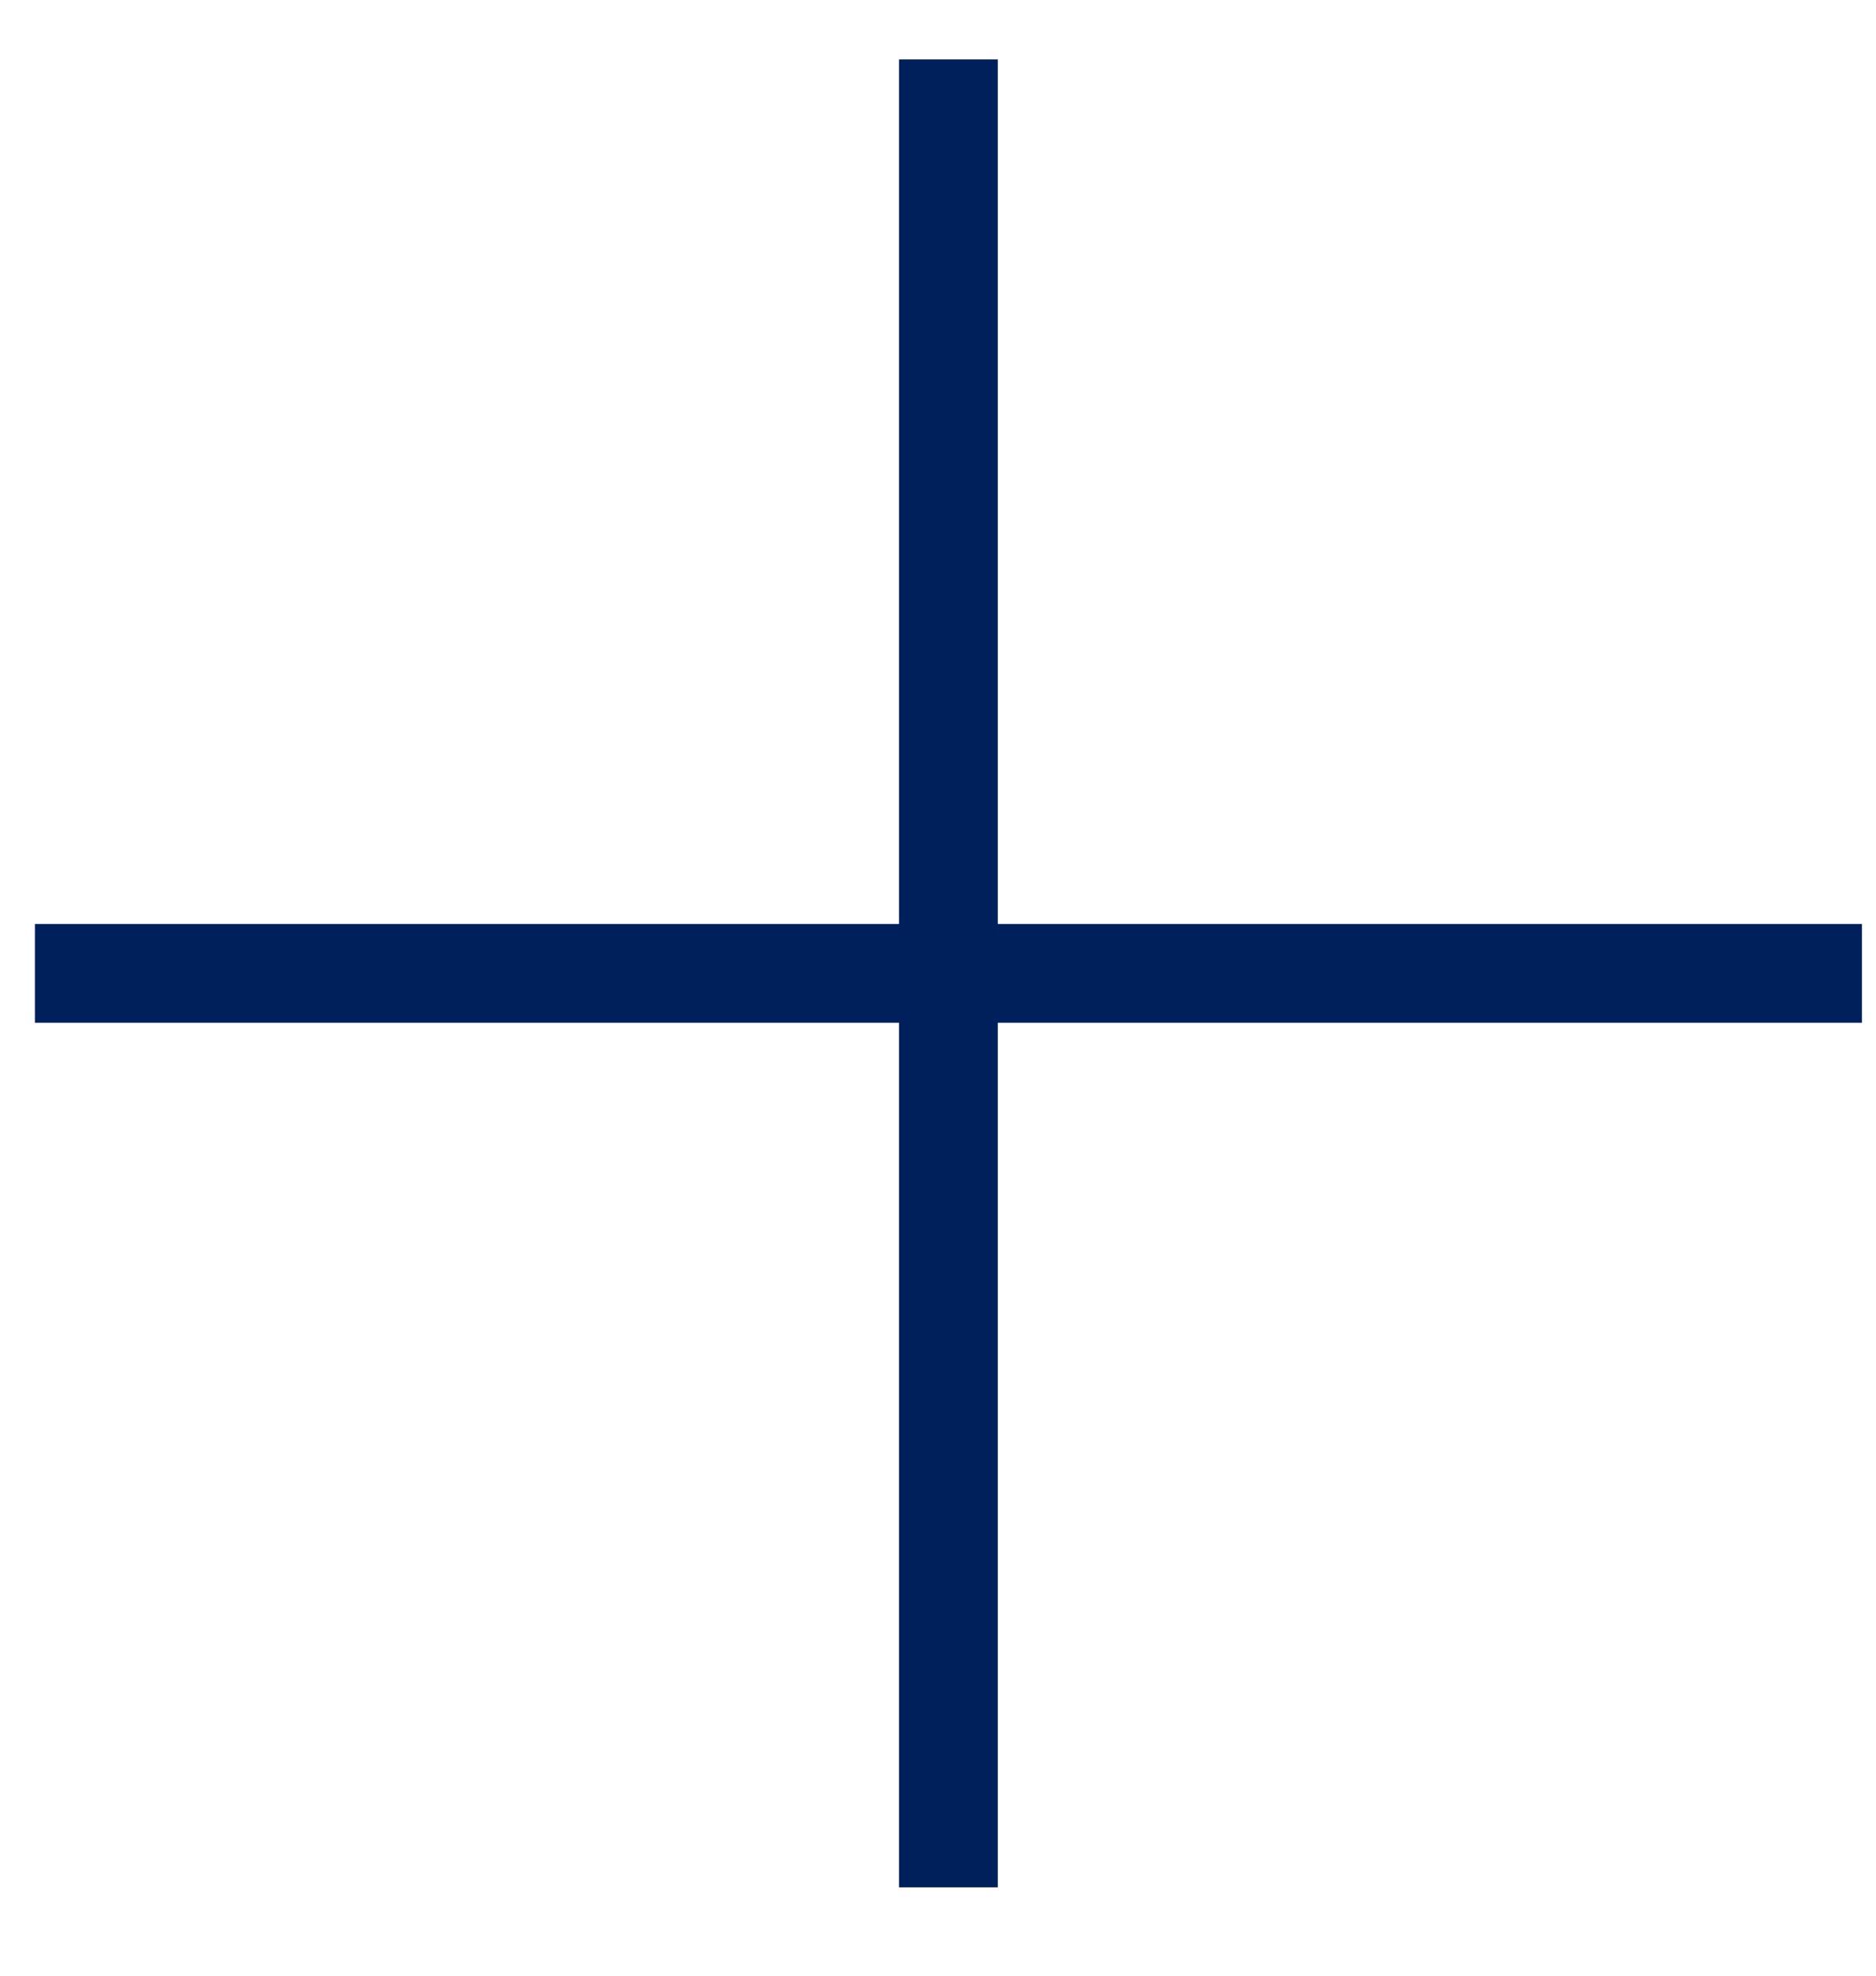
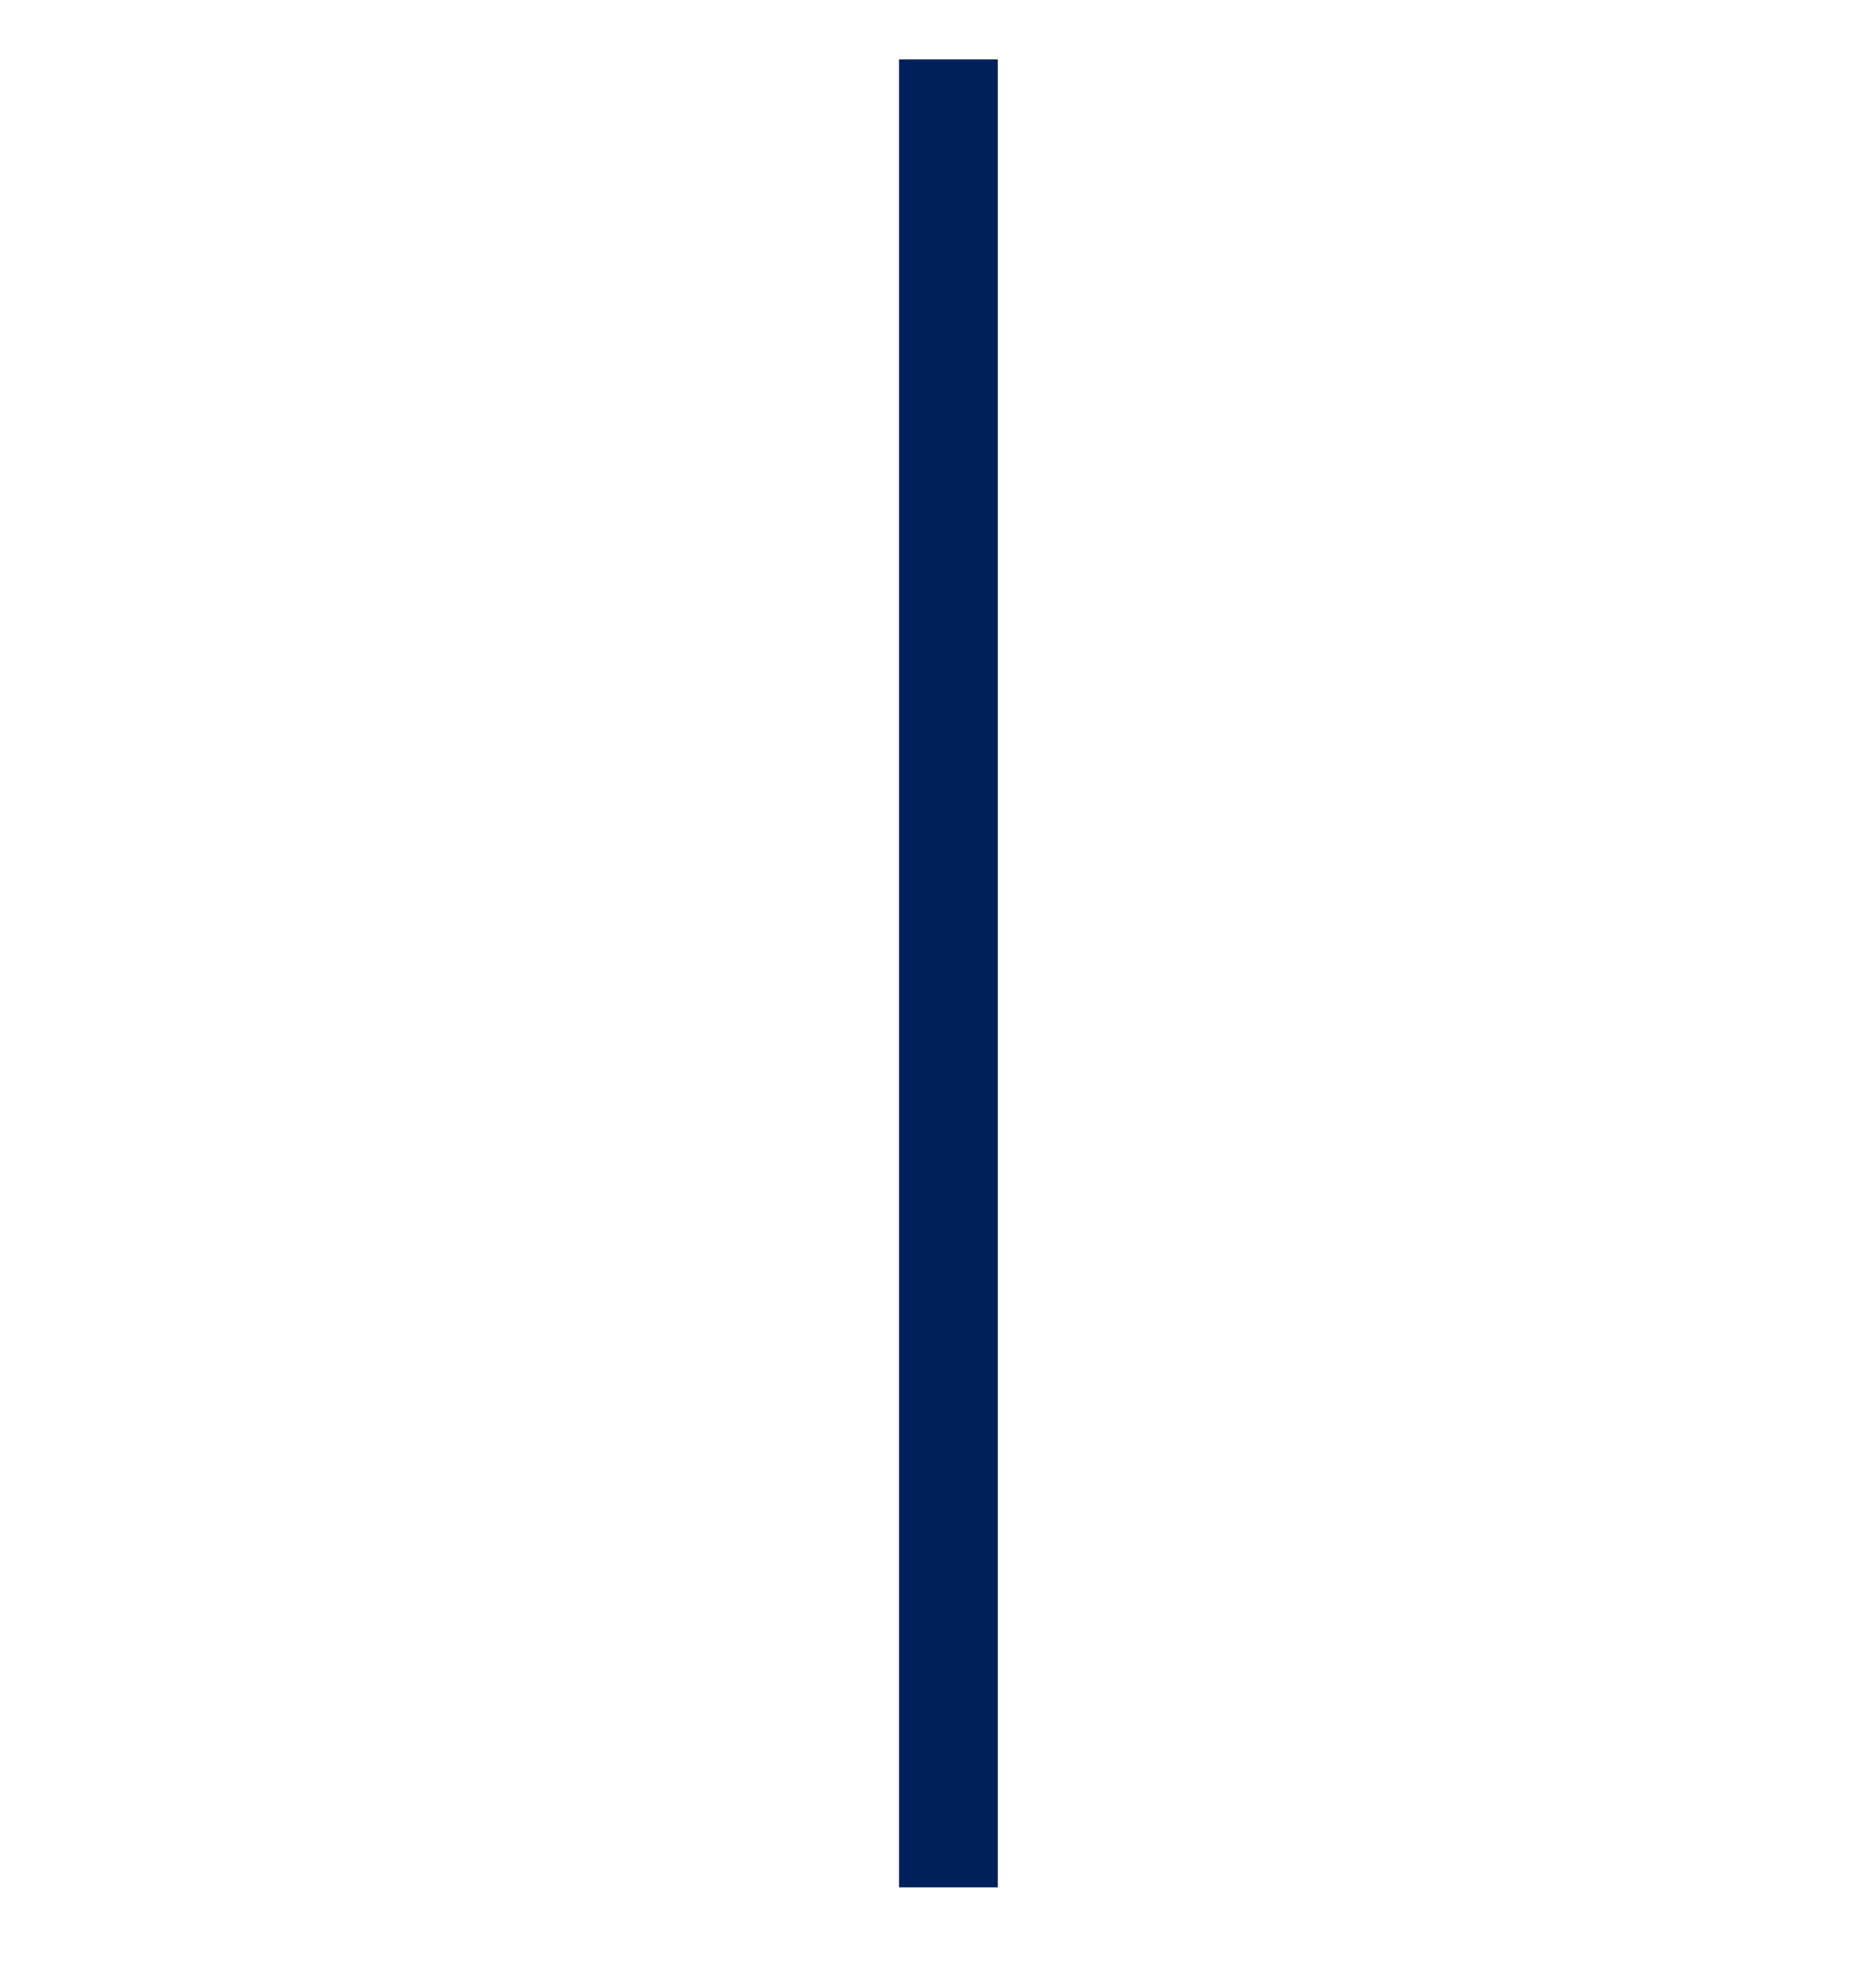
<svg xmlns="http://www.w3.org/2000/svg" width="19px" height="20px" viewBox="0 0 19 20" version="1.1">
  <title>Close icon Copy</title>
  <desc>Created with Sketch.</desc>
  <g id="Desktop-HD-1440px" stroke="none" stroke-width="1" fill="none" fill-rule="evenodd">
    <g id="GAPO-Skjema-Be-om-tilbud" transform="translate(-1319, -123)" fill="#00205B">
      <g id="Close-icon-Copy" transform="translate(1328.607, 132.5) rotate(-45) translate(-1328.607, -132.5) translate(1321.107, 125)">
        <polygon id="Fill-3" transform="translate(7.249, 7.749) rotate(-45) translate(-7.249, -7.749) " points="-2.003 7.249 16.501 7.249 16.501 8.249 -2.003 8.249" />
-         <polygon id="Fill-4" transform="translate(7.249, 7.749) rotate(-315) translate(-7.249, -7.749) " points="-2.003 7.249 16.501 7.249 16.501 8.249 -2.003 8.249" />
      </g>
    </g>
  </g>
</svg>